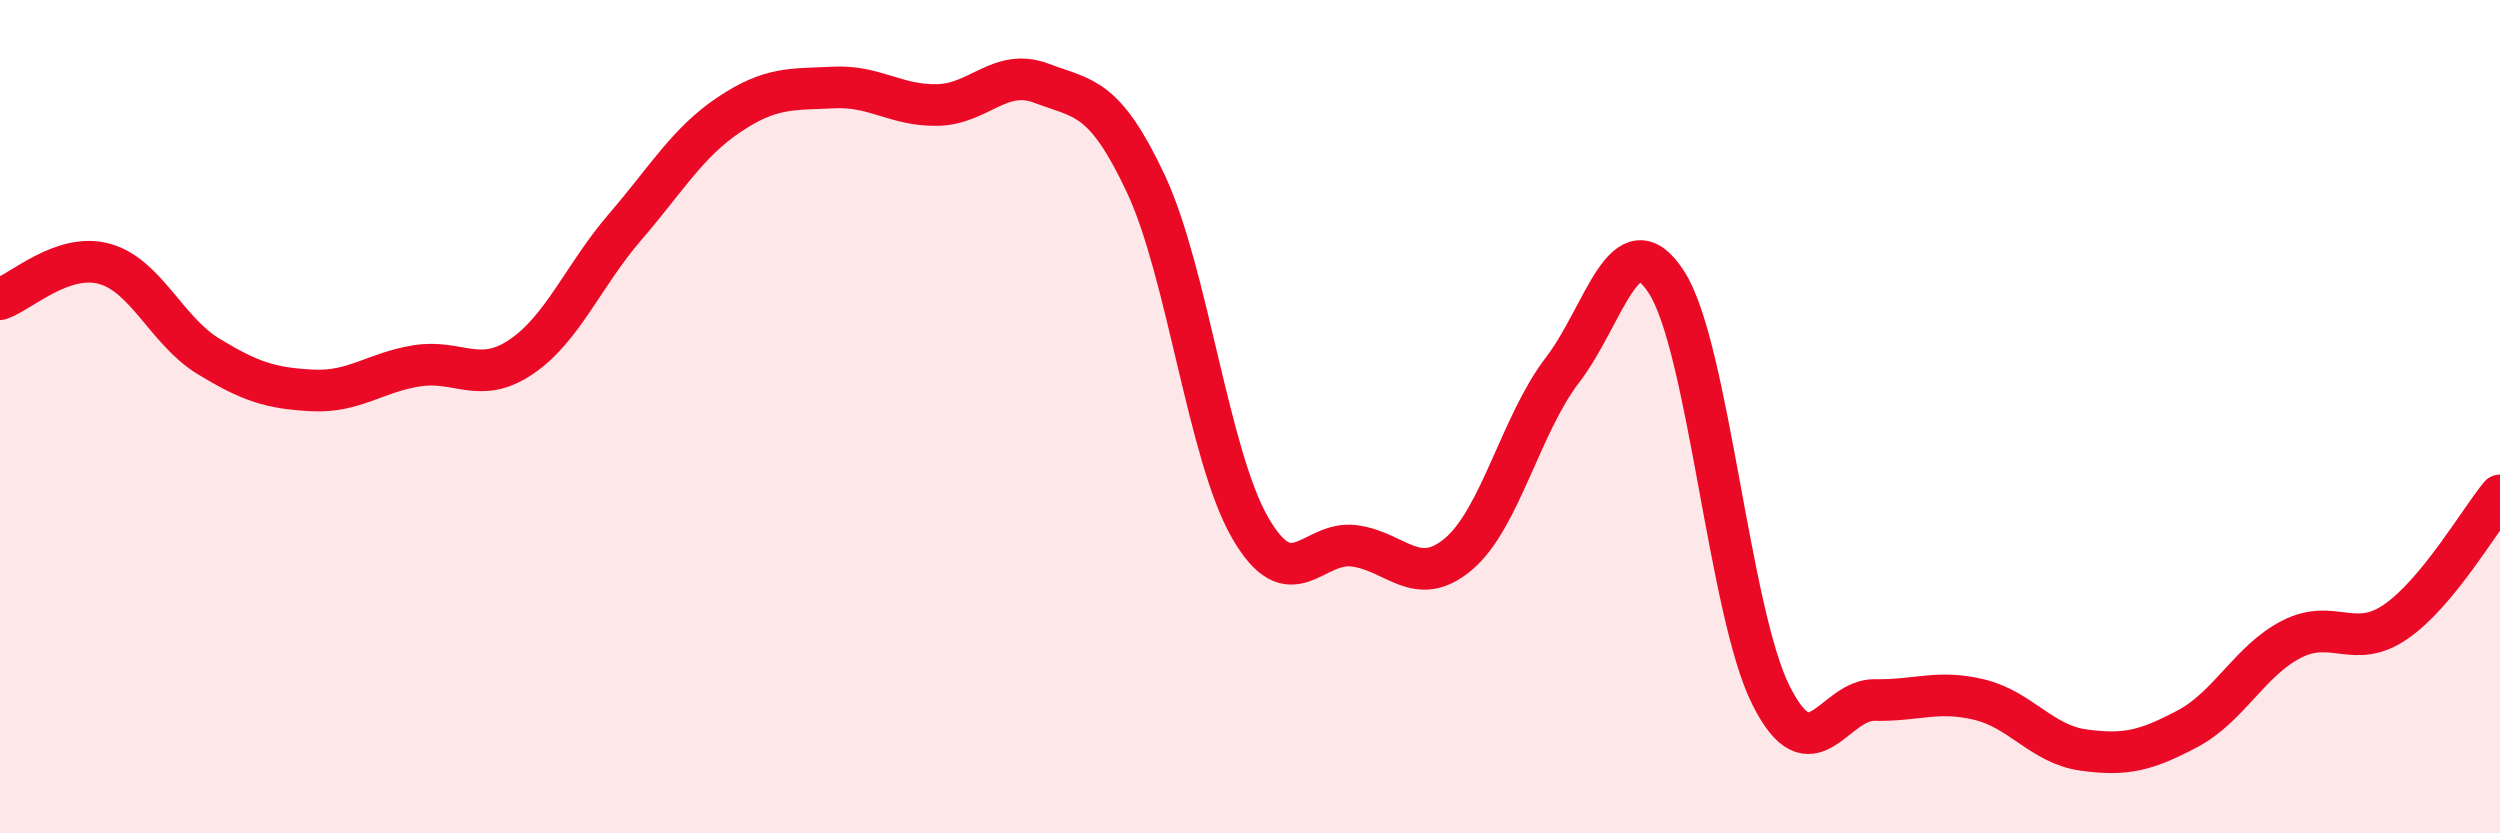
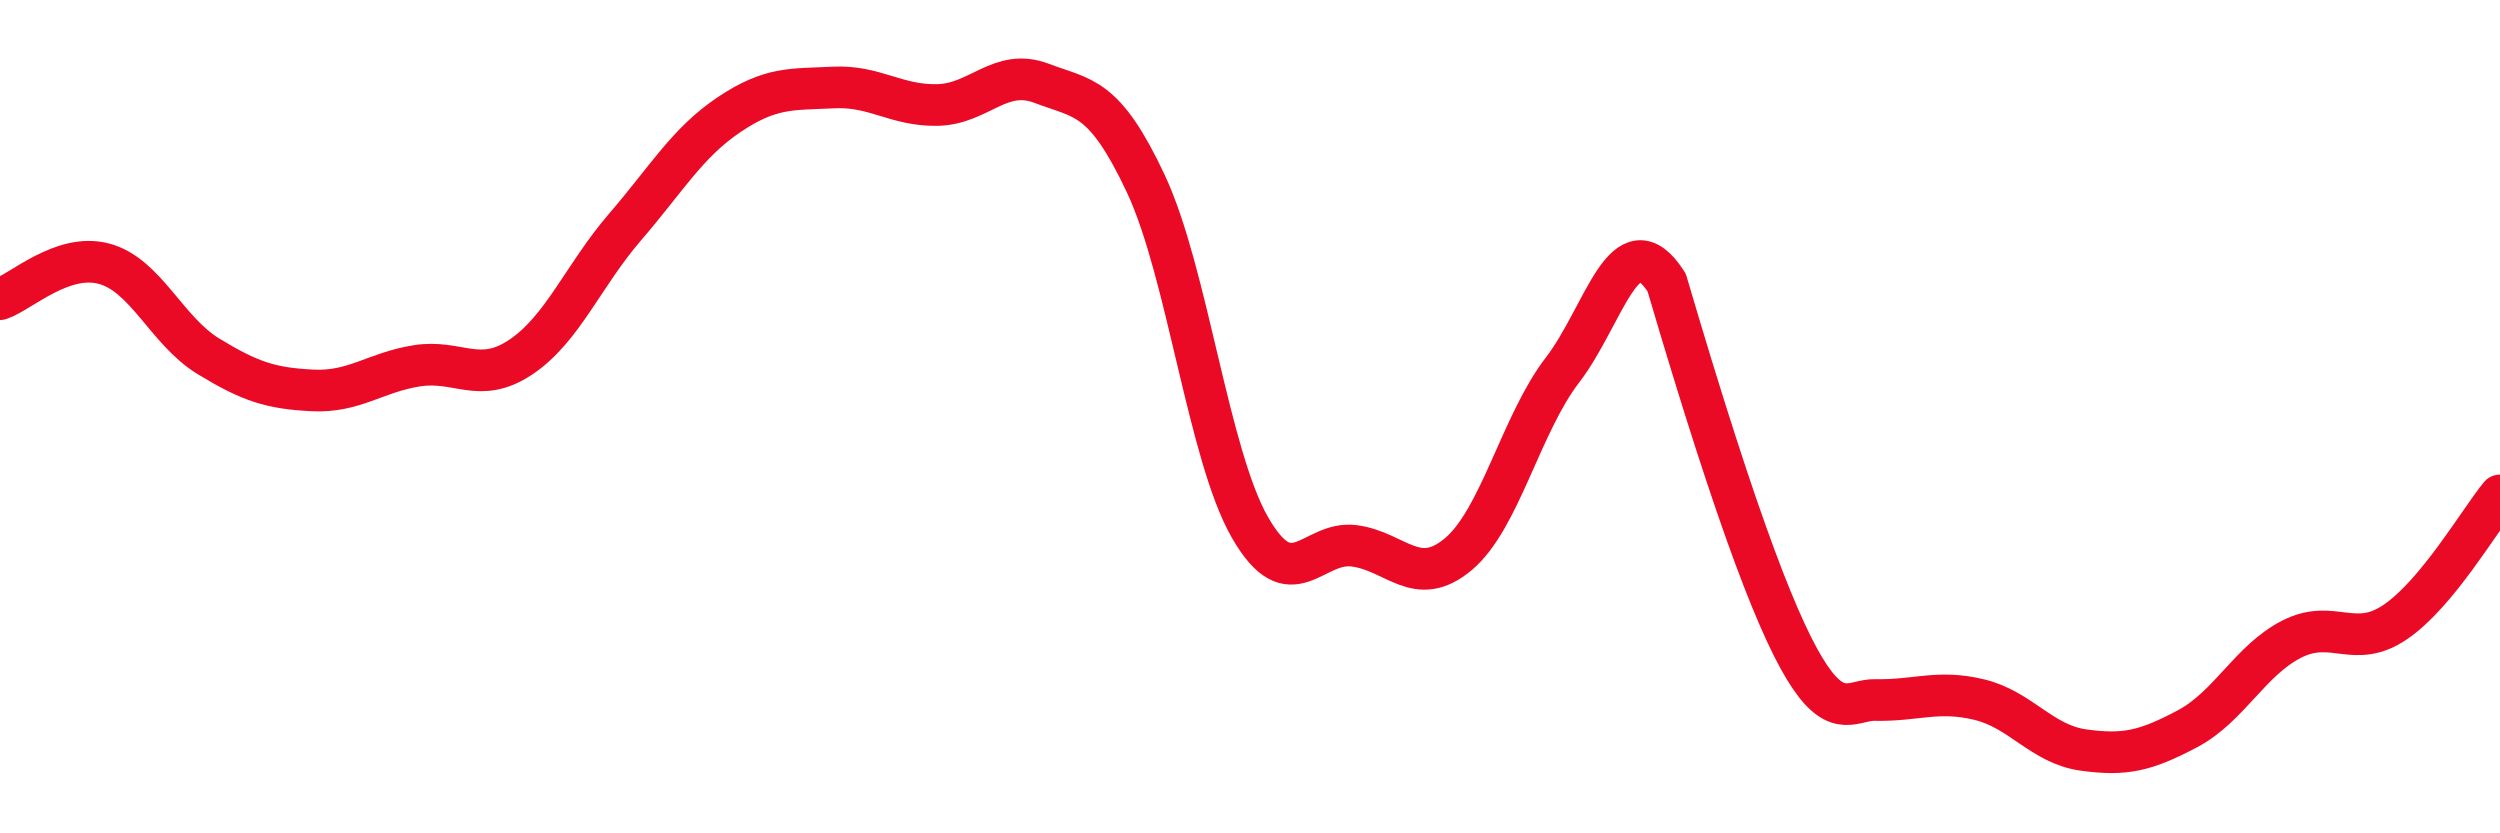
<svg xmlns="http://www.w3.org/2000/svg" width="60" height="20" viewBox="0 0 60 20">
-   <path d="M 0,7.18 C 0.5,7.01 1.5,6.06 2.5,6.33 C 3.5,6.6 4,7.94 5,8.55 C 6,9.16 6.5,9.32 7.5,9.37 C 8.5,9.42 9,8.94 10,8.78 C 11,8.62 11.5,9.24 12.5,8.57 C 13.5,7.9 14,6.61 15,5.45 C 16,4.29 16.5,3.42 17.5,2.75 C 18.5,2.08 19,2.15 20,2.1 C 21,2.05 21.5,2.54 22.5,2.52 C 23.5,2.5 24,1.62 25,2 C 26,2.38 26.5,2.28 27.5,4.41 C 28.5,6.54 29,10.92 30,12.66 C 31,14.4 31.5,12.97 32.5,13.1 C 33.5,13.23 34,14.14 35,13.3 C 36,12.46 36.5,10.18 37.5,8.88 C 38.5,7.58 39,5.22 40,6.78 C 41,8.34 41.5,14.68 42.5,16.68 C 43.5,18.68 44,16.78 45,16.8 C 46,16.82 46.5,16.55 47.5,16.79 C 48.5,17.03 49,17.86 50,18 C 51,18.14 51.5,18.02 52.5,17.49 C 53.5,16.96 54,15.85 55,15.34 C 56,14.83 56.5,15.61 57.5,14.92 C 58.5,14.23 59.5,12.5 60,11.89L60 20L0 20Z" fill="#EB0A25" opacity="0.1" stroke-linecap="round" stroke-linejoin="round" />
-   <path d="M 0,7.18 C 0.5,7.01 1.5,6.06 2.5,6.33 C 3.5,6.6 4,7.94 5,8.55 C 6,9.16 6.5,9.32 7.5,9.37 C 8.5,9.42 9,8.94 10,8.78 C 11,8.62 11.5,9.24 12.5,8.57 C 13.5,7.9 14,6.61 15,5.45 C 16,4.29 16.5,3.42 17.5,2.75 C 18.5,2.08 19,2.15 20,2.1 C 21,2.05 21.5,2.54 22.5,2.52 C 23.5,2.5 24,1.62 25,2 C 26,2.38 26.5,2.28 27.5,4.41 C 28.5,6.54 29,10.92 30,12.66 C 31,14.4 31.5,12.97 32.5,13.1 C 33.5,13.23 34,14.14 35,13.3 C 36,12.46 36.5,10.18 37.5,8.88 C 38.5,7.58 39,5.22 40,6.78 C 41,8.34 41.5,14.68 42.5,16.68 C 43.5,18.68 44,16.78 45,16.8 C 46,16.82 46.5,16.55 47.5,16.79 C 48.5,17.03 49,17.86 50,18 C 51,18.14 51.5,18.02 52.5,17.49 C 53.5,16.96 54,15.85 55,15.34 C 56,14.83 56.5,15.61 57.5,14.92 C 58.5,14.23 59.5,12.5 60,11.89" stroke="#EB0A25" stroke-width="1" fill="none" stroke-linecap="round" stroke-linejoin="round" />
+   <path d="M 0,7.18 C 0.5,7.01 1.5,6.06 2.5,6.33 C 3.5,6.6 4,7.94 5,8.55 C 6,9.16 6.5,9.32 7.5,9.37 C 8.5,9.42 9,8.94 10,8.78 C 11,8.62 11.5,9.24 12.5,8.57 C 13.5,7.9 14,6.61 15,5.45 C 16,4.29 16.5,3.42 17.5,2.75 C 18.5,2.08 19,2.15 20,2.1 C 21,2.05 21.5,2.54 22.5,2.52 C 23.5,2.5 24,1.62 25,2 C 26,2.38 26.5,2.28 27.5,4.41 C 28.5,6.54 29,10.92 30,12.66 C 31,14.4 31.5,12.97 32.5,13.1 C 33.5,13.23 34,14.14 35,13.3 C 36,12.46 36.5,10.18 37.5,8.88 C 38.5,7.58 39,5.22 40,6.78 C 43.5,18.68 44,16.78 45,16.8 C 46,16.82 46.5,16.55 47.5,16.79 C 48.5,17.03 49,17.86 50,18 C 51,18.14 51.5,18.02 52.5,17.49 C 53.5,16.96 54,15.85 55,15.34 C 56,14.83 56.5,15.61 57.5,14.92 C 58.5,14.23 59.5,12.5 60,11.89" stroke="#EB0A25" stroke-width="1" fill="none" stroke-linecap="round" stroke-linejoin="round" />
</svg>